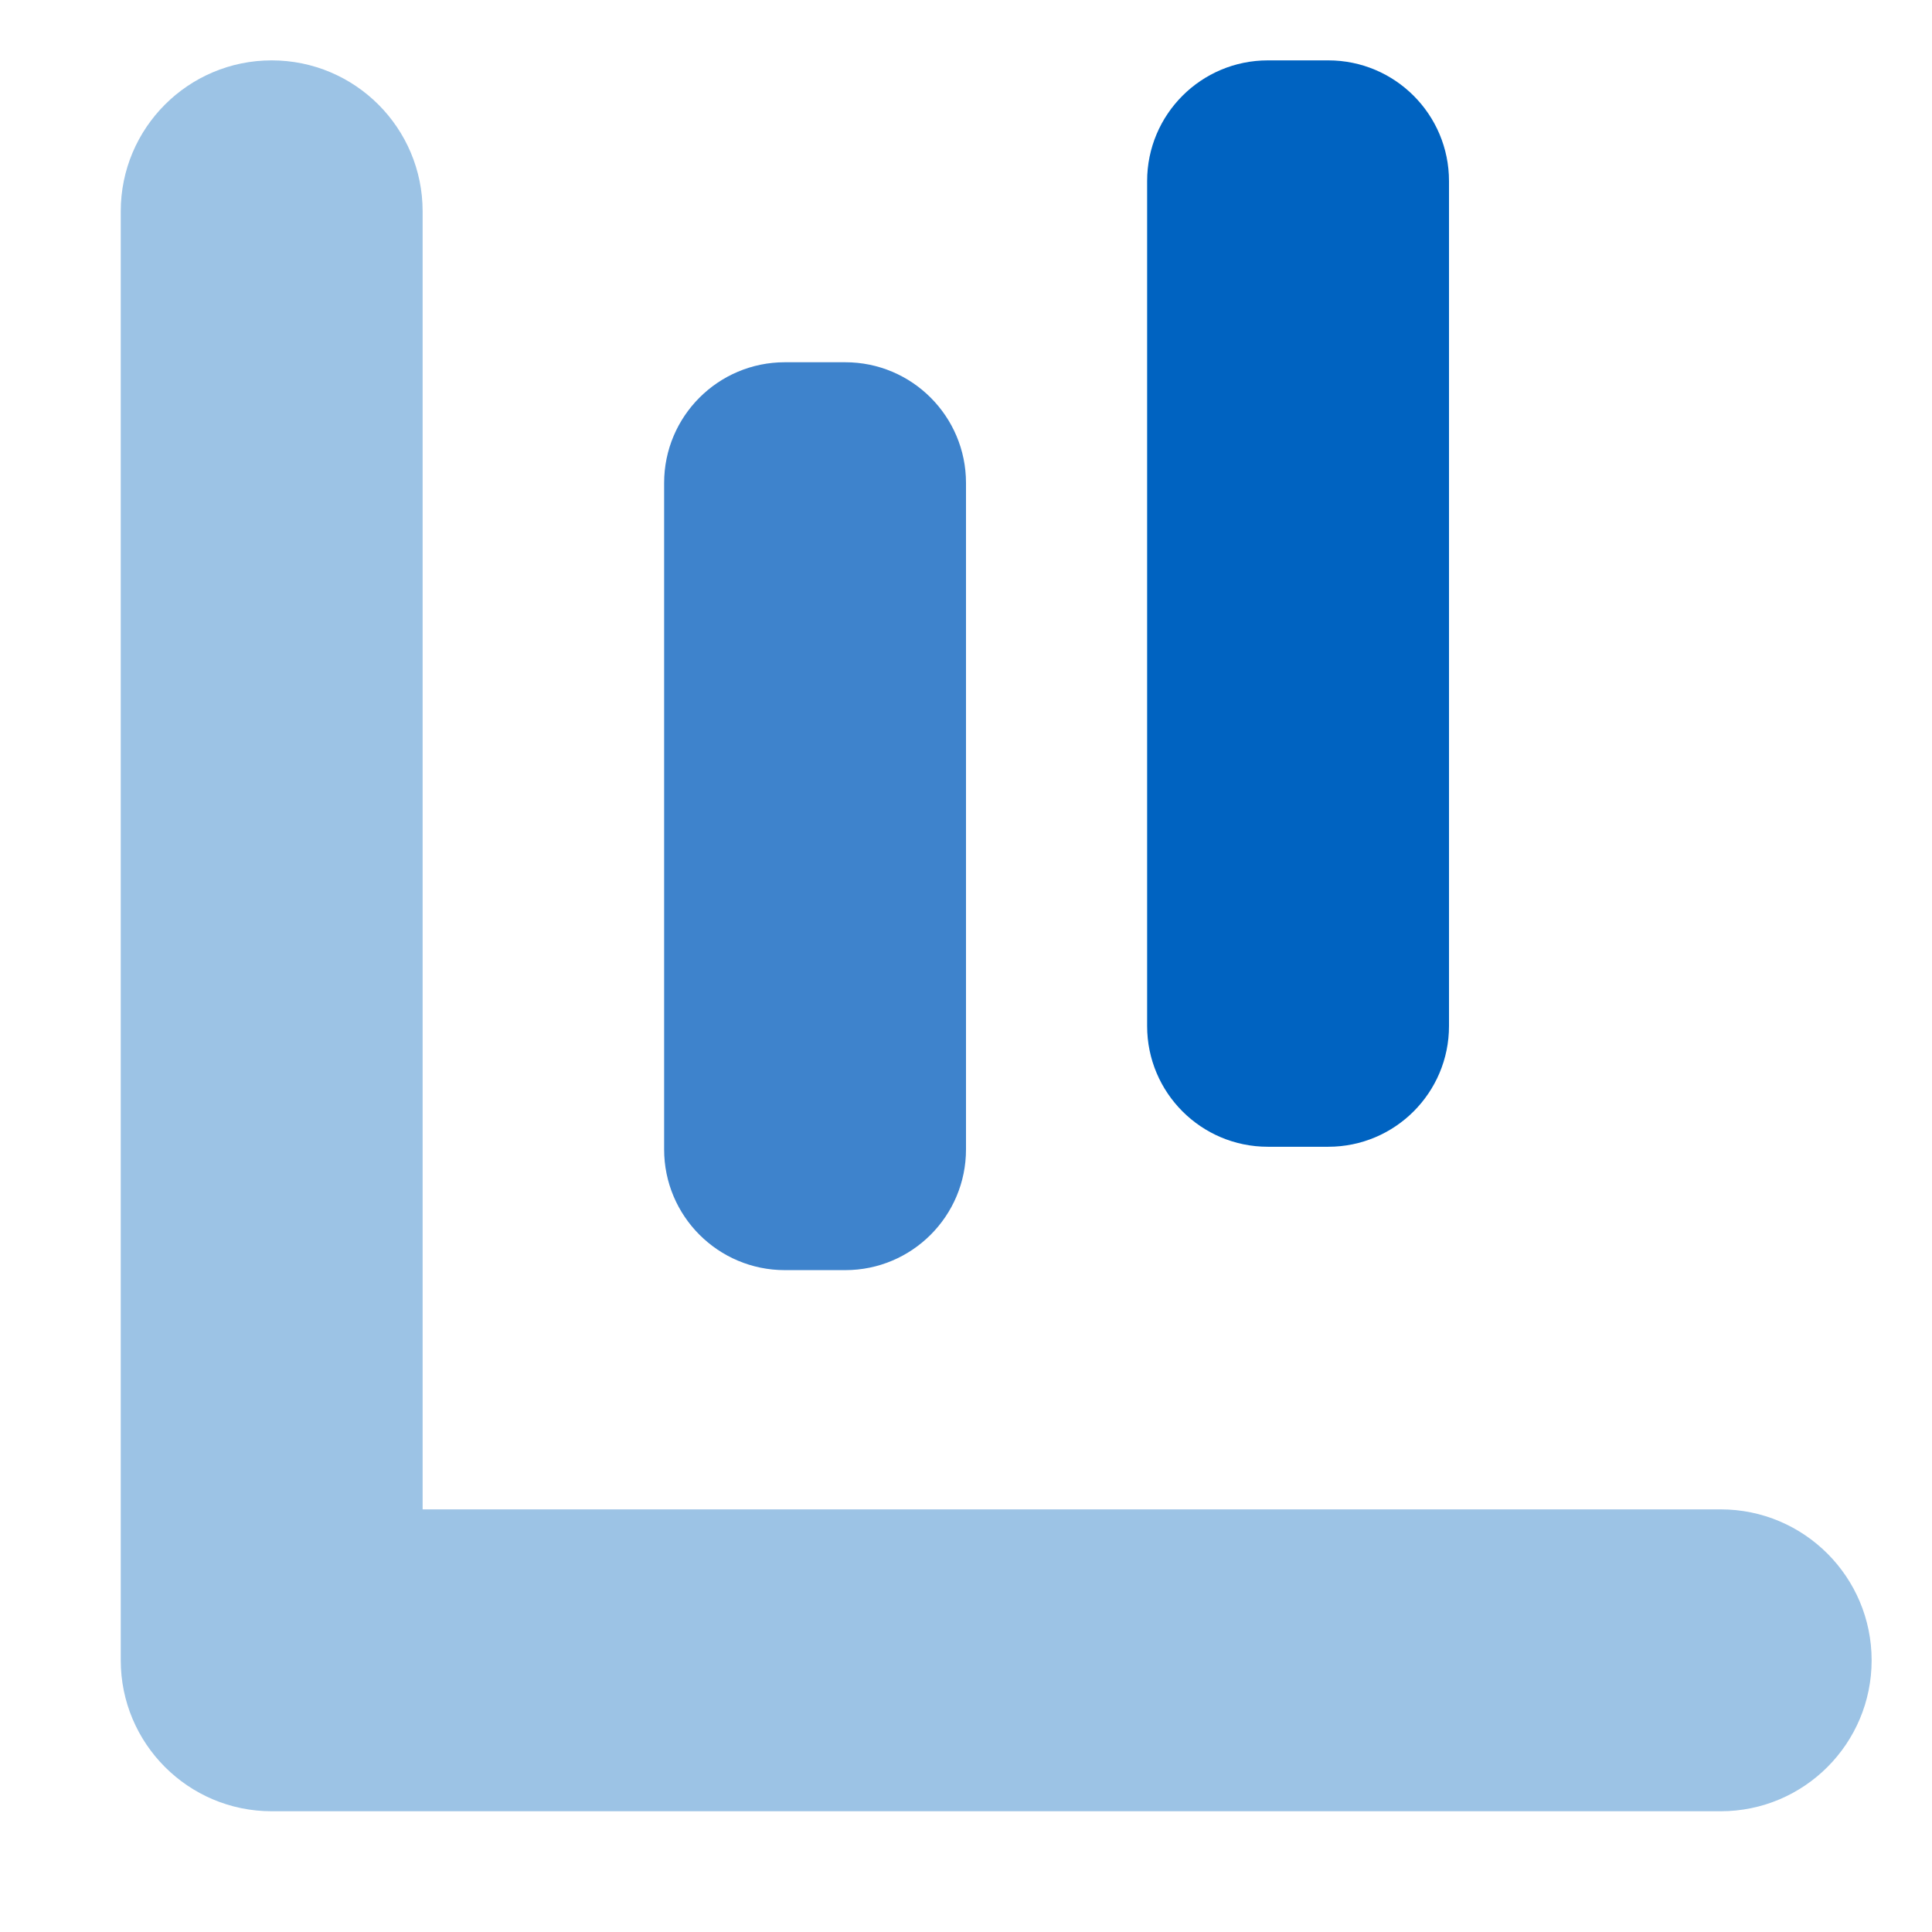
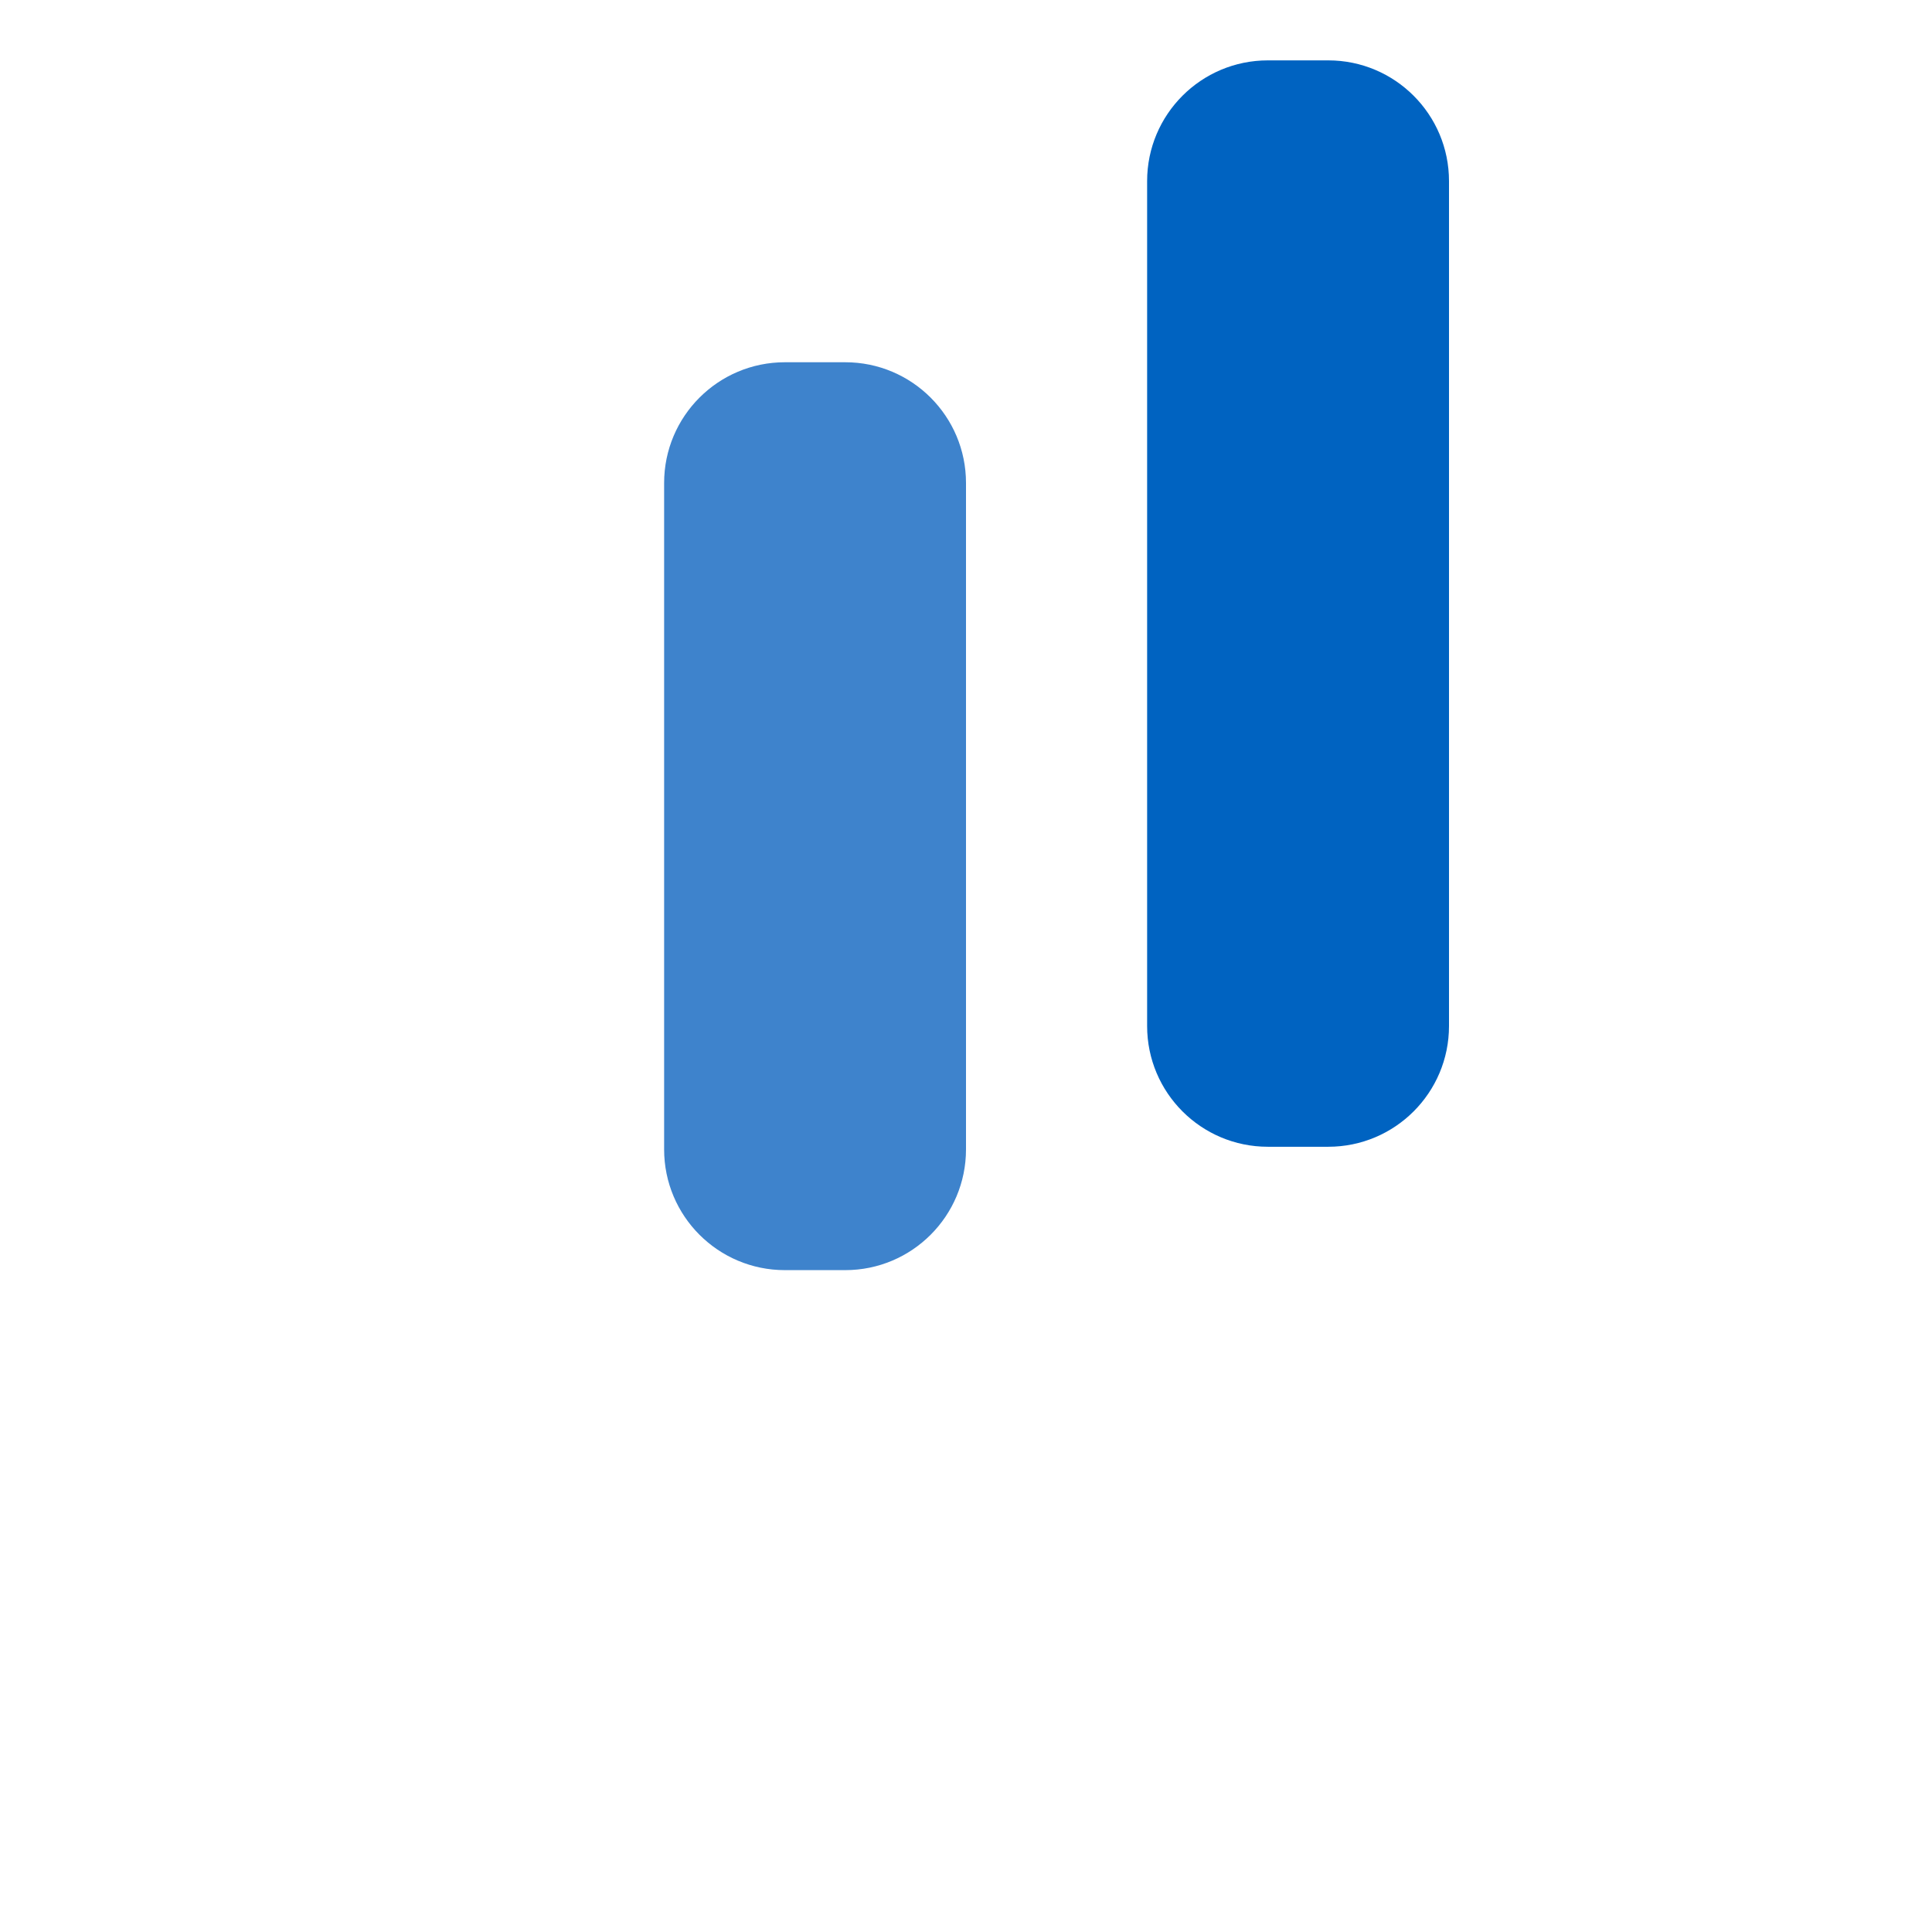
<svg xmlns="http://www.w3.org/2000/svg" width="48" height="48" viewBox="0 0 48 48" fill="none">
  <path d="M16.5 12C16.5 10.343 17.843 9 19.5 9H21C22.657 9 24 10.343 24 12V28.556C24 30.213 22.657 31.556 21 31.556H19.5C17.843 31.556 16.5 30.213 16.5 28.556V12Z" fill="#3E83CC" />
  <path d="M28.5 4.5C28.5 2.843 29.843 1.5 31.5 1.5H33C34.657 1.5 36 2.843 36 4.5V25.491C36 27.148 34.657 28.491 33 28.491H31.5C29.843 28.491 28.5 27.148 28.5 25.491V4.5Z" fill="#0063C1" />
-   <path d="M6.75 1.5C4.679 1.5 3 3.179 3 5.25V41.249C3 43.32 4.679 45 6.75 45L42.75 45C44.821 45 46.5 43.321 46.5 41.25C46.5 39.179 44.821 37.5 42.75 37.5L10.5 37.5V5.25C10.5 3.179 8.821 1.5 6.75 1.5Z" fill="#9CC3E5" />
</svg>